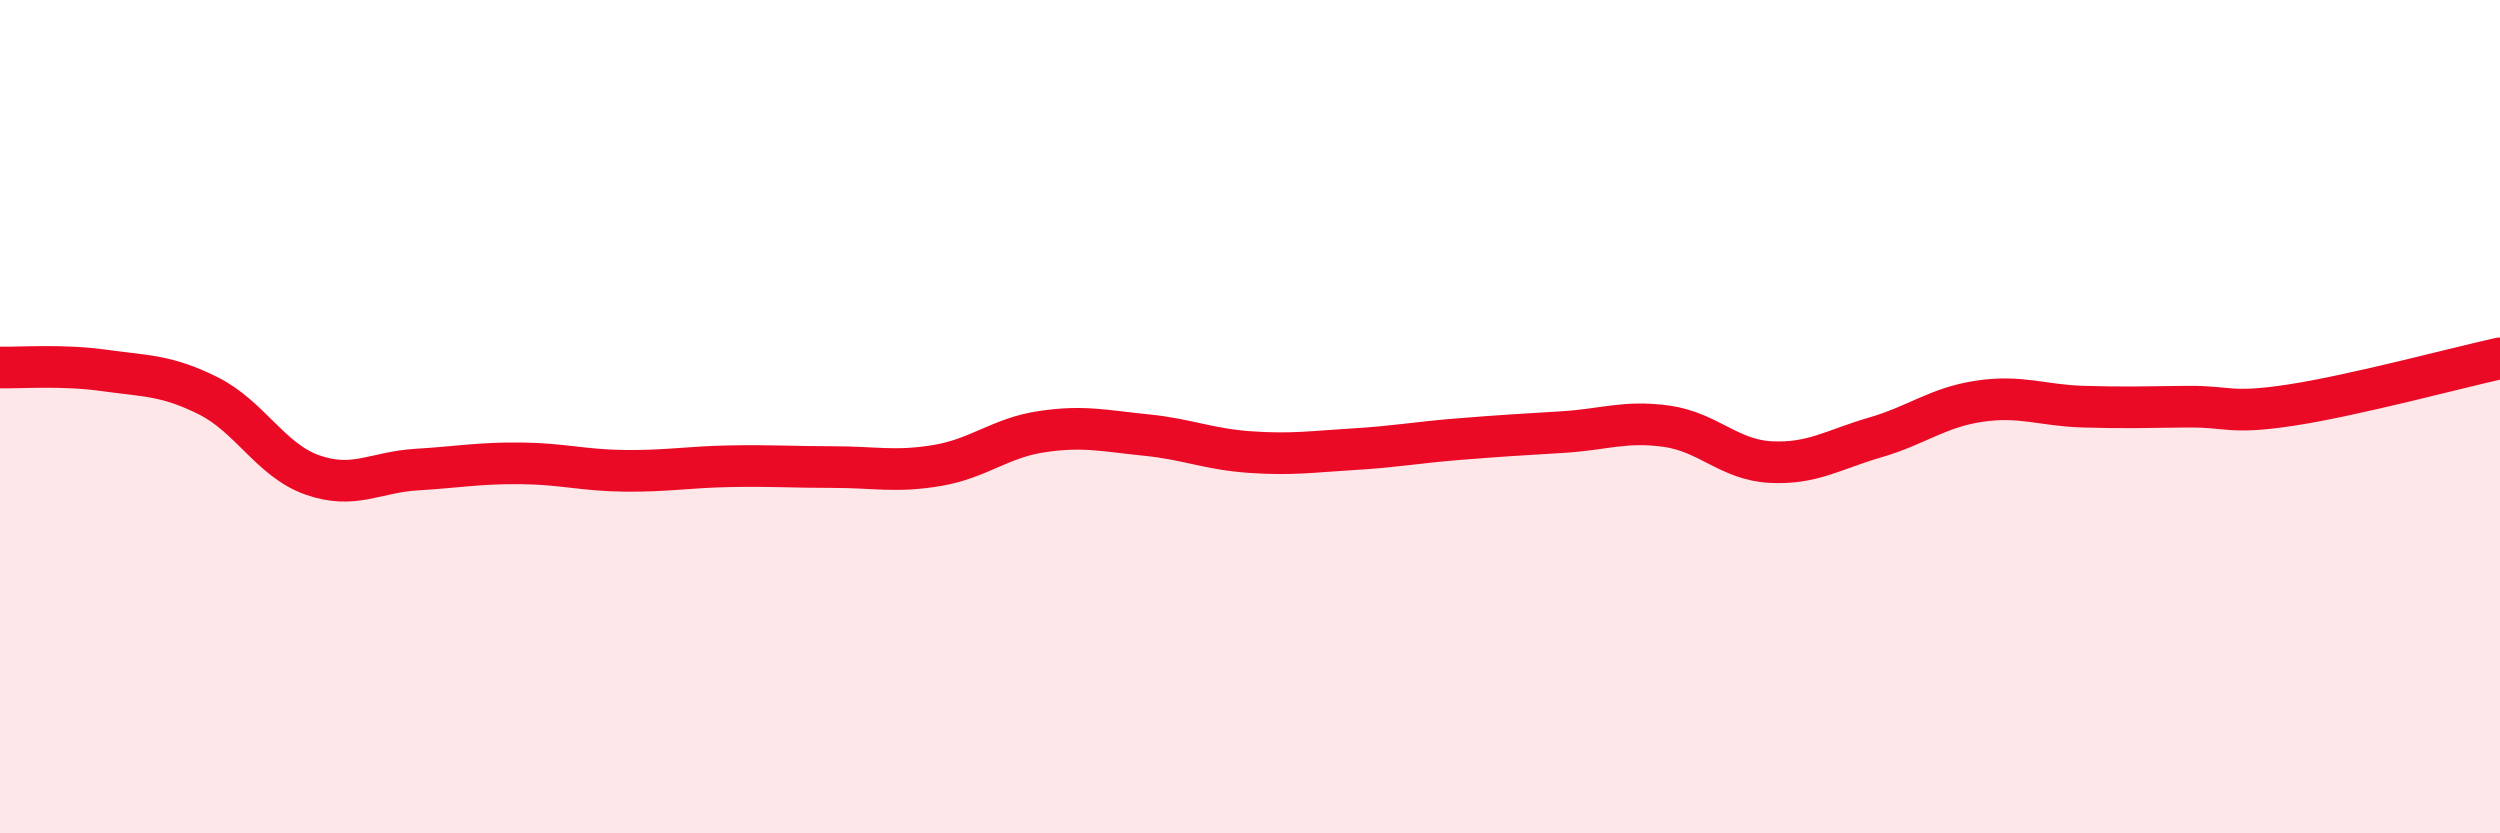
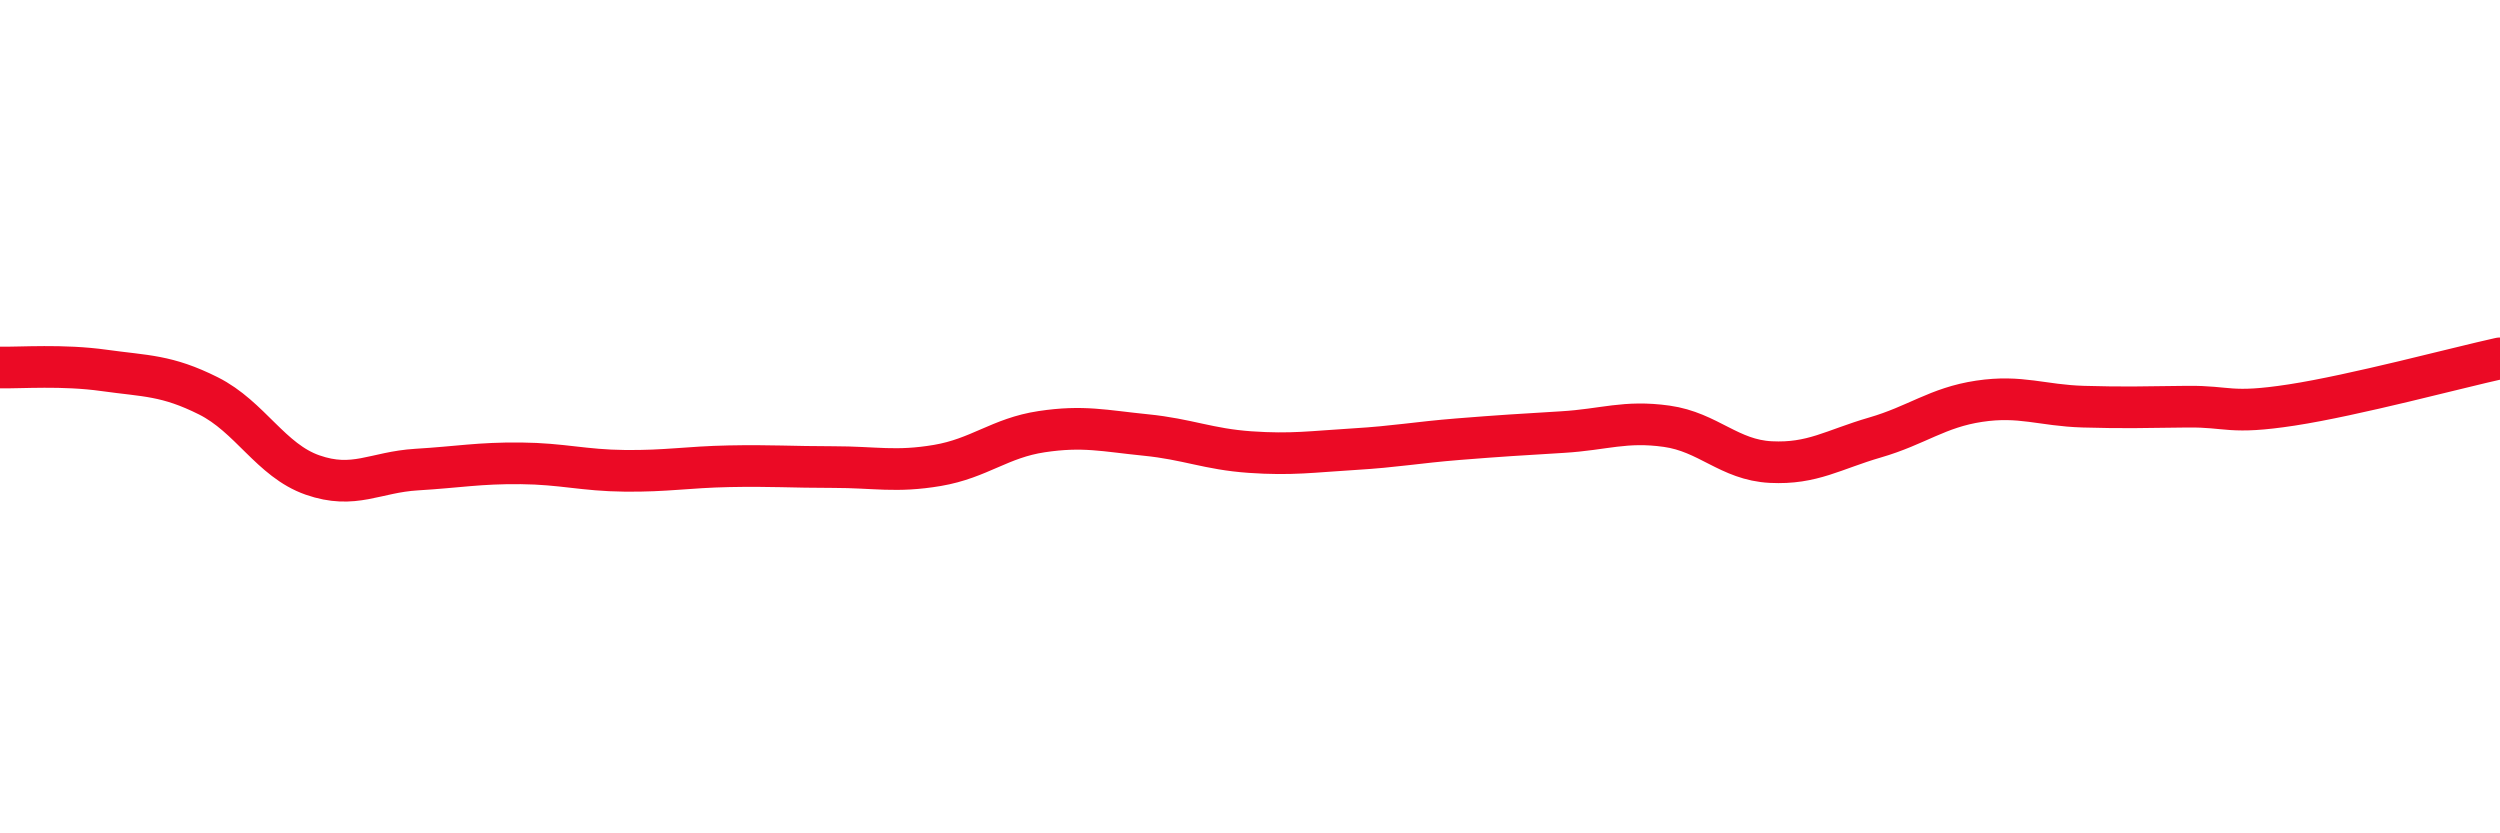
<svg xmlns="http://www.w3.org/2000/svg" width="60" height="20" viewBox="0 0 60 20">
-   <path d="M 0,8.82 C 0.5,8.83 1.5,8.75 2.5,8.89 C 3.5,9.03 4,9 5,9.5 C 6,10 6.5,11.05 7.5,11.4 C 8.5,11.75 9,11.33 10,11.27 C 11,11.21 11.5,11.11 12.5,11.12 C 13.5,11.13 14,11.29 15,11.3 C 16,11.31 16.5,11.21 17.5,11.19 C 18.5,11.17 19,11.21 20,11.21 C 21,11.21 21.5,11.34 22.5,11.17 C 23.5,11 24,10.51 25,10.36 C 26,10.21 26.5,10.34 27.5,10.44 C 28.5,10.54 29,10.78 30,10.85 C 31,10.92 31.5,10.84 32.5,10.78 C 33.5,10.72 34,10.62 35,10.54 C 36,10.46 36.5,10.43 37.5,10.37 C 38.5,10.31 39,10.09 40,10.23 C 41,10.37 41.5,11.04 42.5,11.09 C 43.5,11.14 44,10.79 45,10.5 C 46,10.21 46.5,9.78 47.5,9.63 C 48.5,9.48 49,9.73 50,9.76 C 51,9.79 51.5,9.77 52.5,9.76 C 53.5,9.75 53.5,9.95 55,9.72 C 56.5,9.49 59,8.82 60,8.6L60 20L0 20Z" fill="#EB0A25" opacity="0.1" stroke-linecap="round" stroke-linejoin="round" />
  <path d="M 0,8.82 C 0.5,8.83 1.5,8.75 2.5,8.89 C 3.5,9.03 4,9 5,9.5 C 6,10 6.5,11.05 7.5,11.4 C 8.5,11.75 9,11.33 10,11.27 C 11,11.21 11.5,11.11 12.5,11.12 C 13.5,11.13 14,11.29 15,11.3 C 16,11.31 16.5,11.21 17.5,11.19 C 18.5,11.17 19,11.21 20,11.21 C 21,11.21 21.5,11.34 22.5,11.17 C 23.5,11 24,10.51 25,10.36 C 26,10.21 26.5,10.34 27.5,10.44 C 28.5,10.54 29,10.78 30,10.85 C 31,10.92 31.5,10.84 32.5,10.78 C 33.5,10.72 34,10.62 35,10.54 C 36,10.46 36.5,10.43 37.5,10.37 C 38.5,10.31 39,10.09 40,10.23 C 41,10.37 41.5,11.04 42.5,11.09 C 43.5,11.14 44,10.79 45,10.5 C 46,10.21 46.5,9.78 47.5,9.63 C 48.5,9.48 49,9.73 50,9.76 C 51,9.79 51.5,9.77 52.5,9.76 C 53.5,9.75 53.5,9.95 55,9.72 C 56.5,9.49 59,8.82 60,8.6" stroke="#EB0A25" stroke-width="1" fill="none" stroke-linecap="round" stroke-linejoin="round" />
</svg>